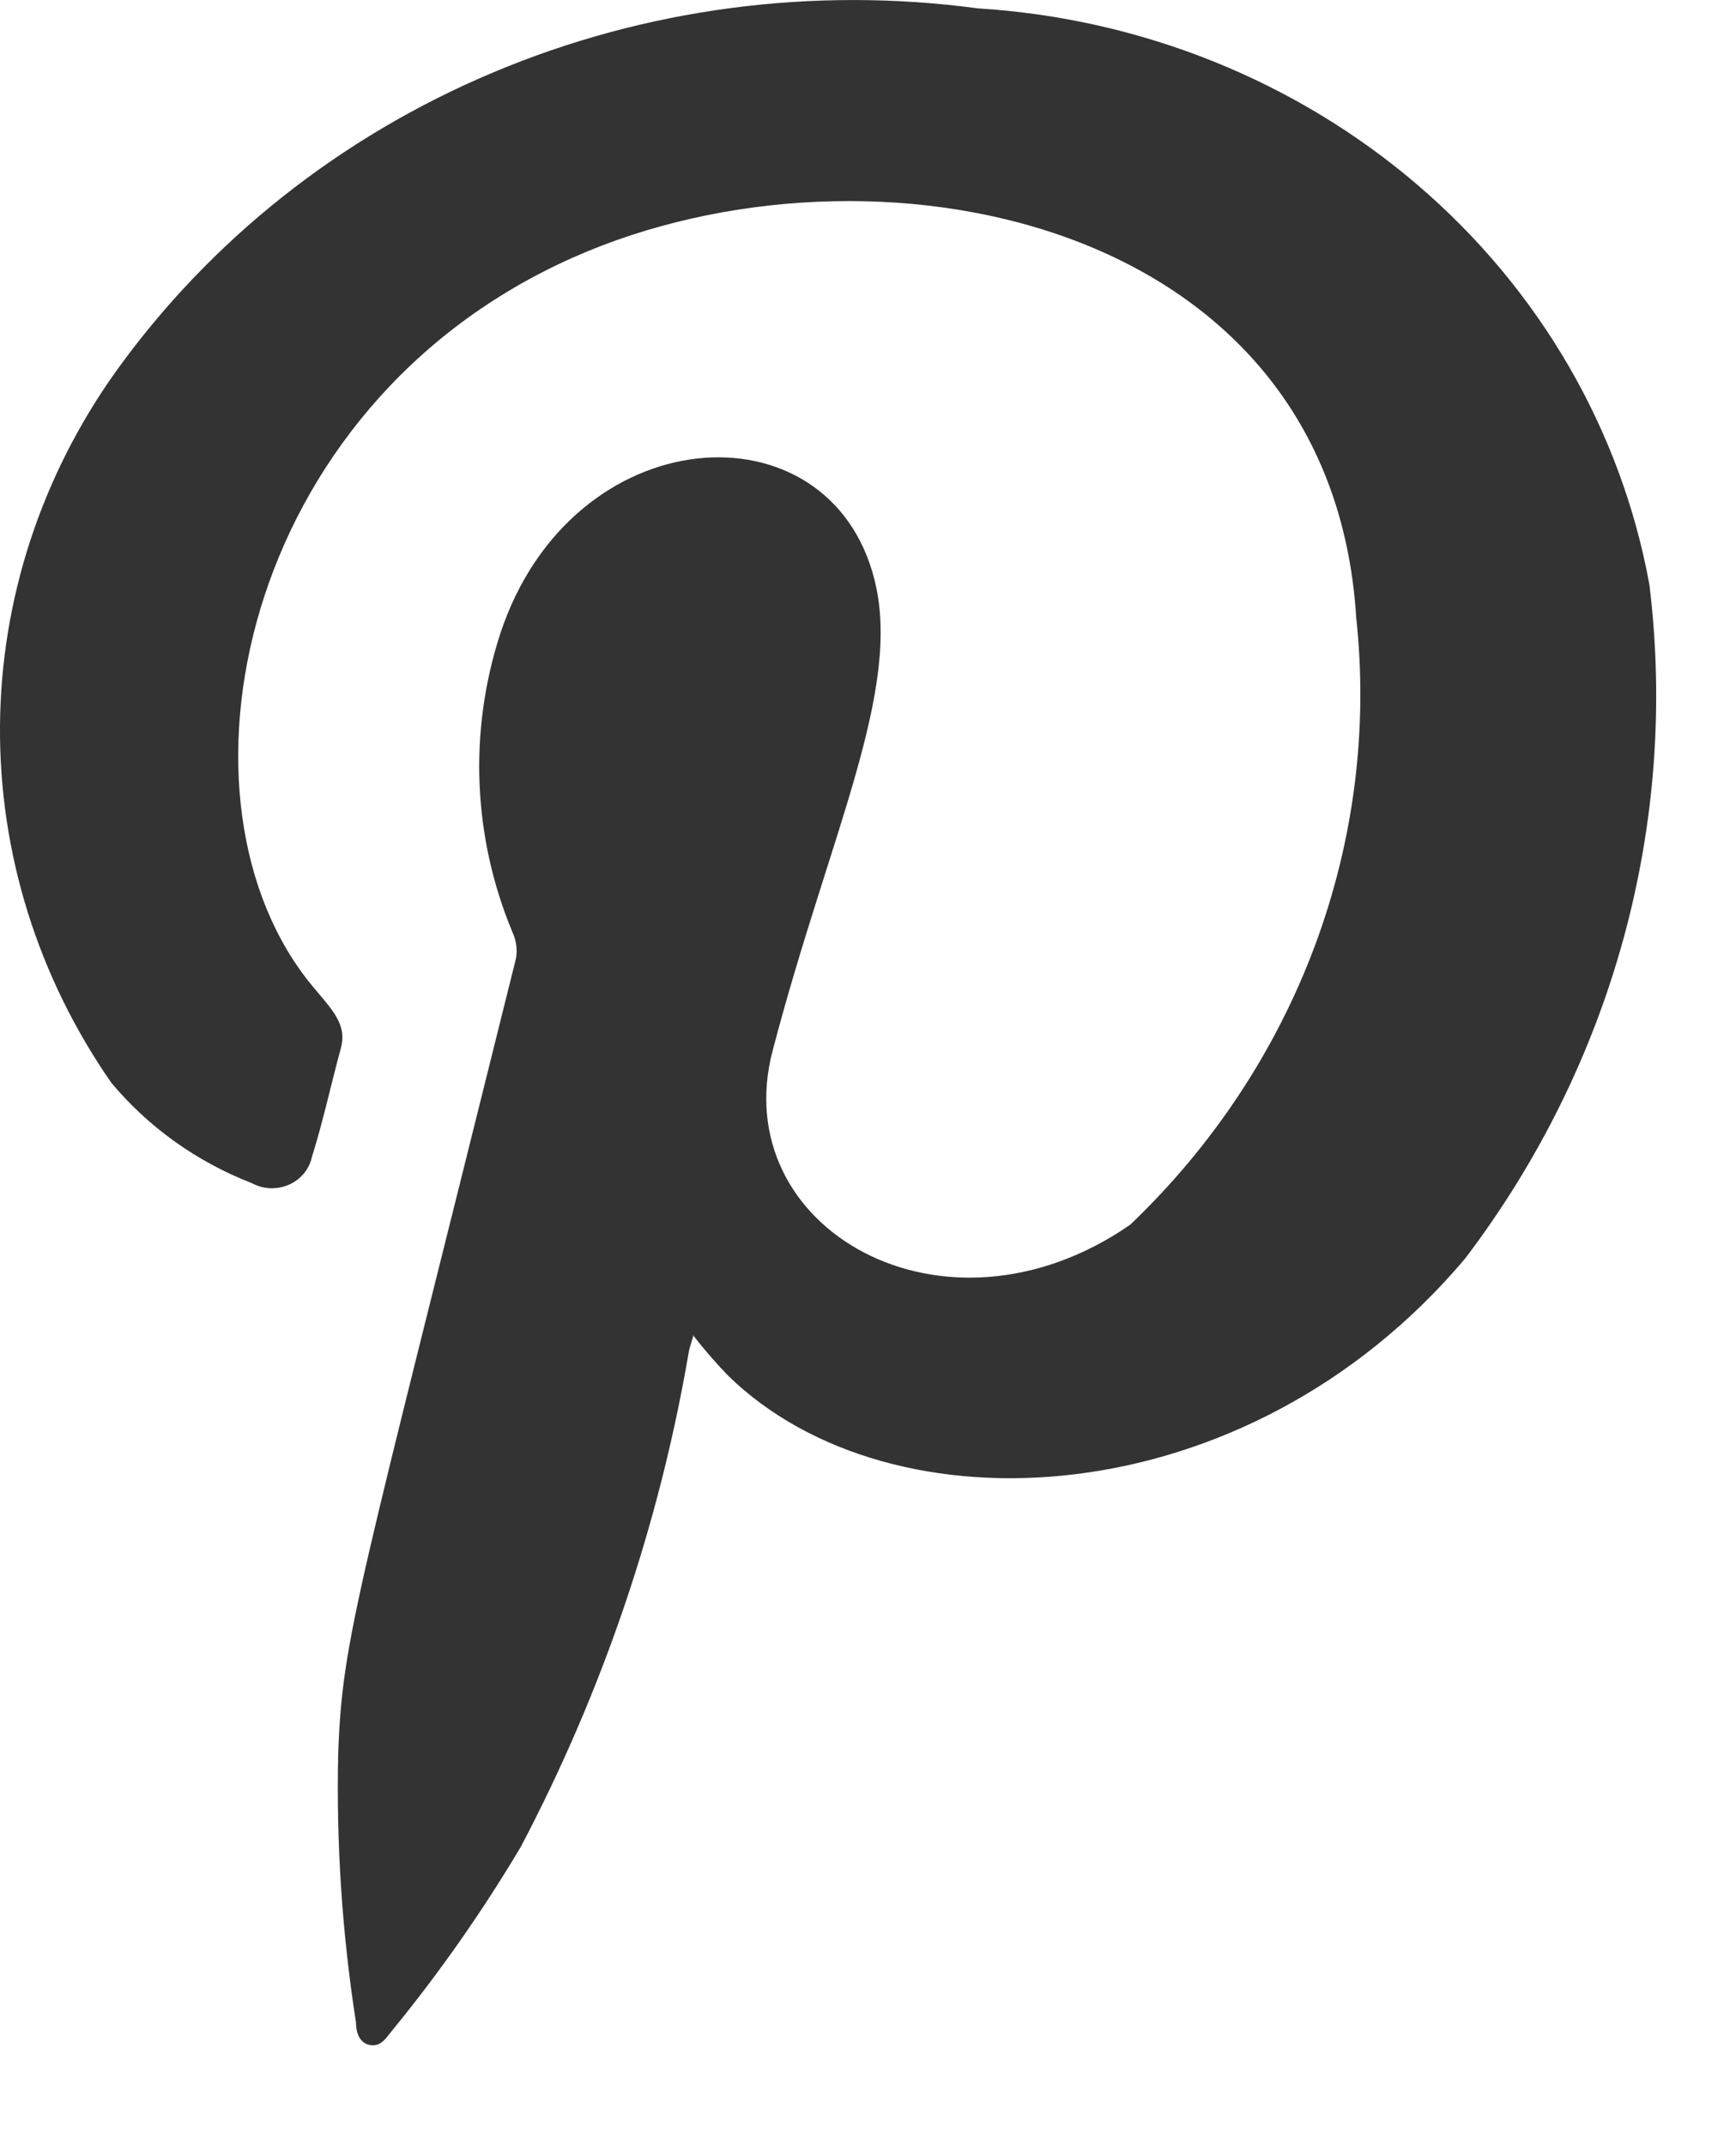
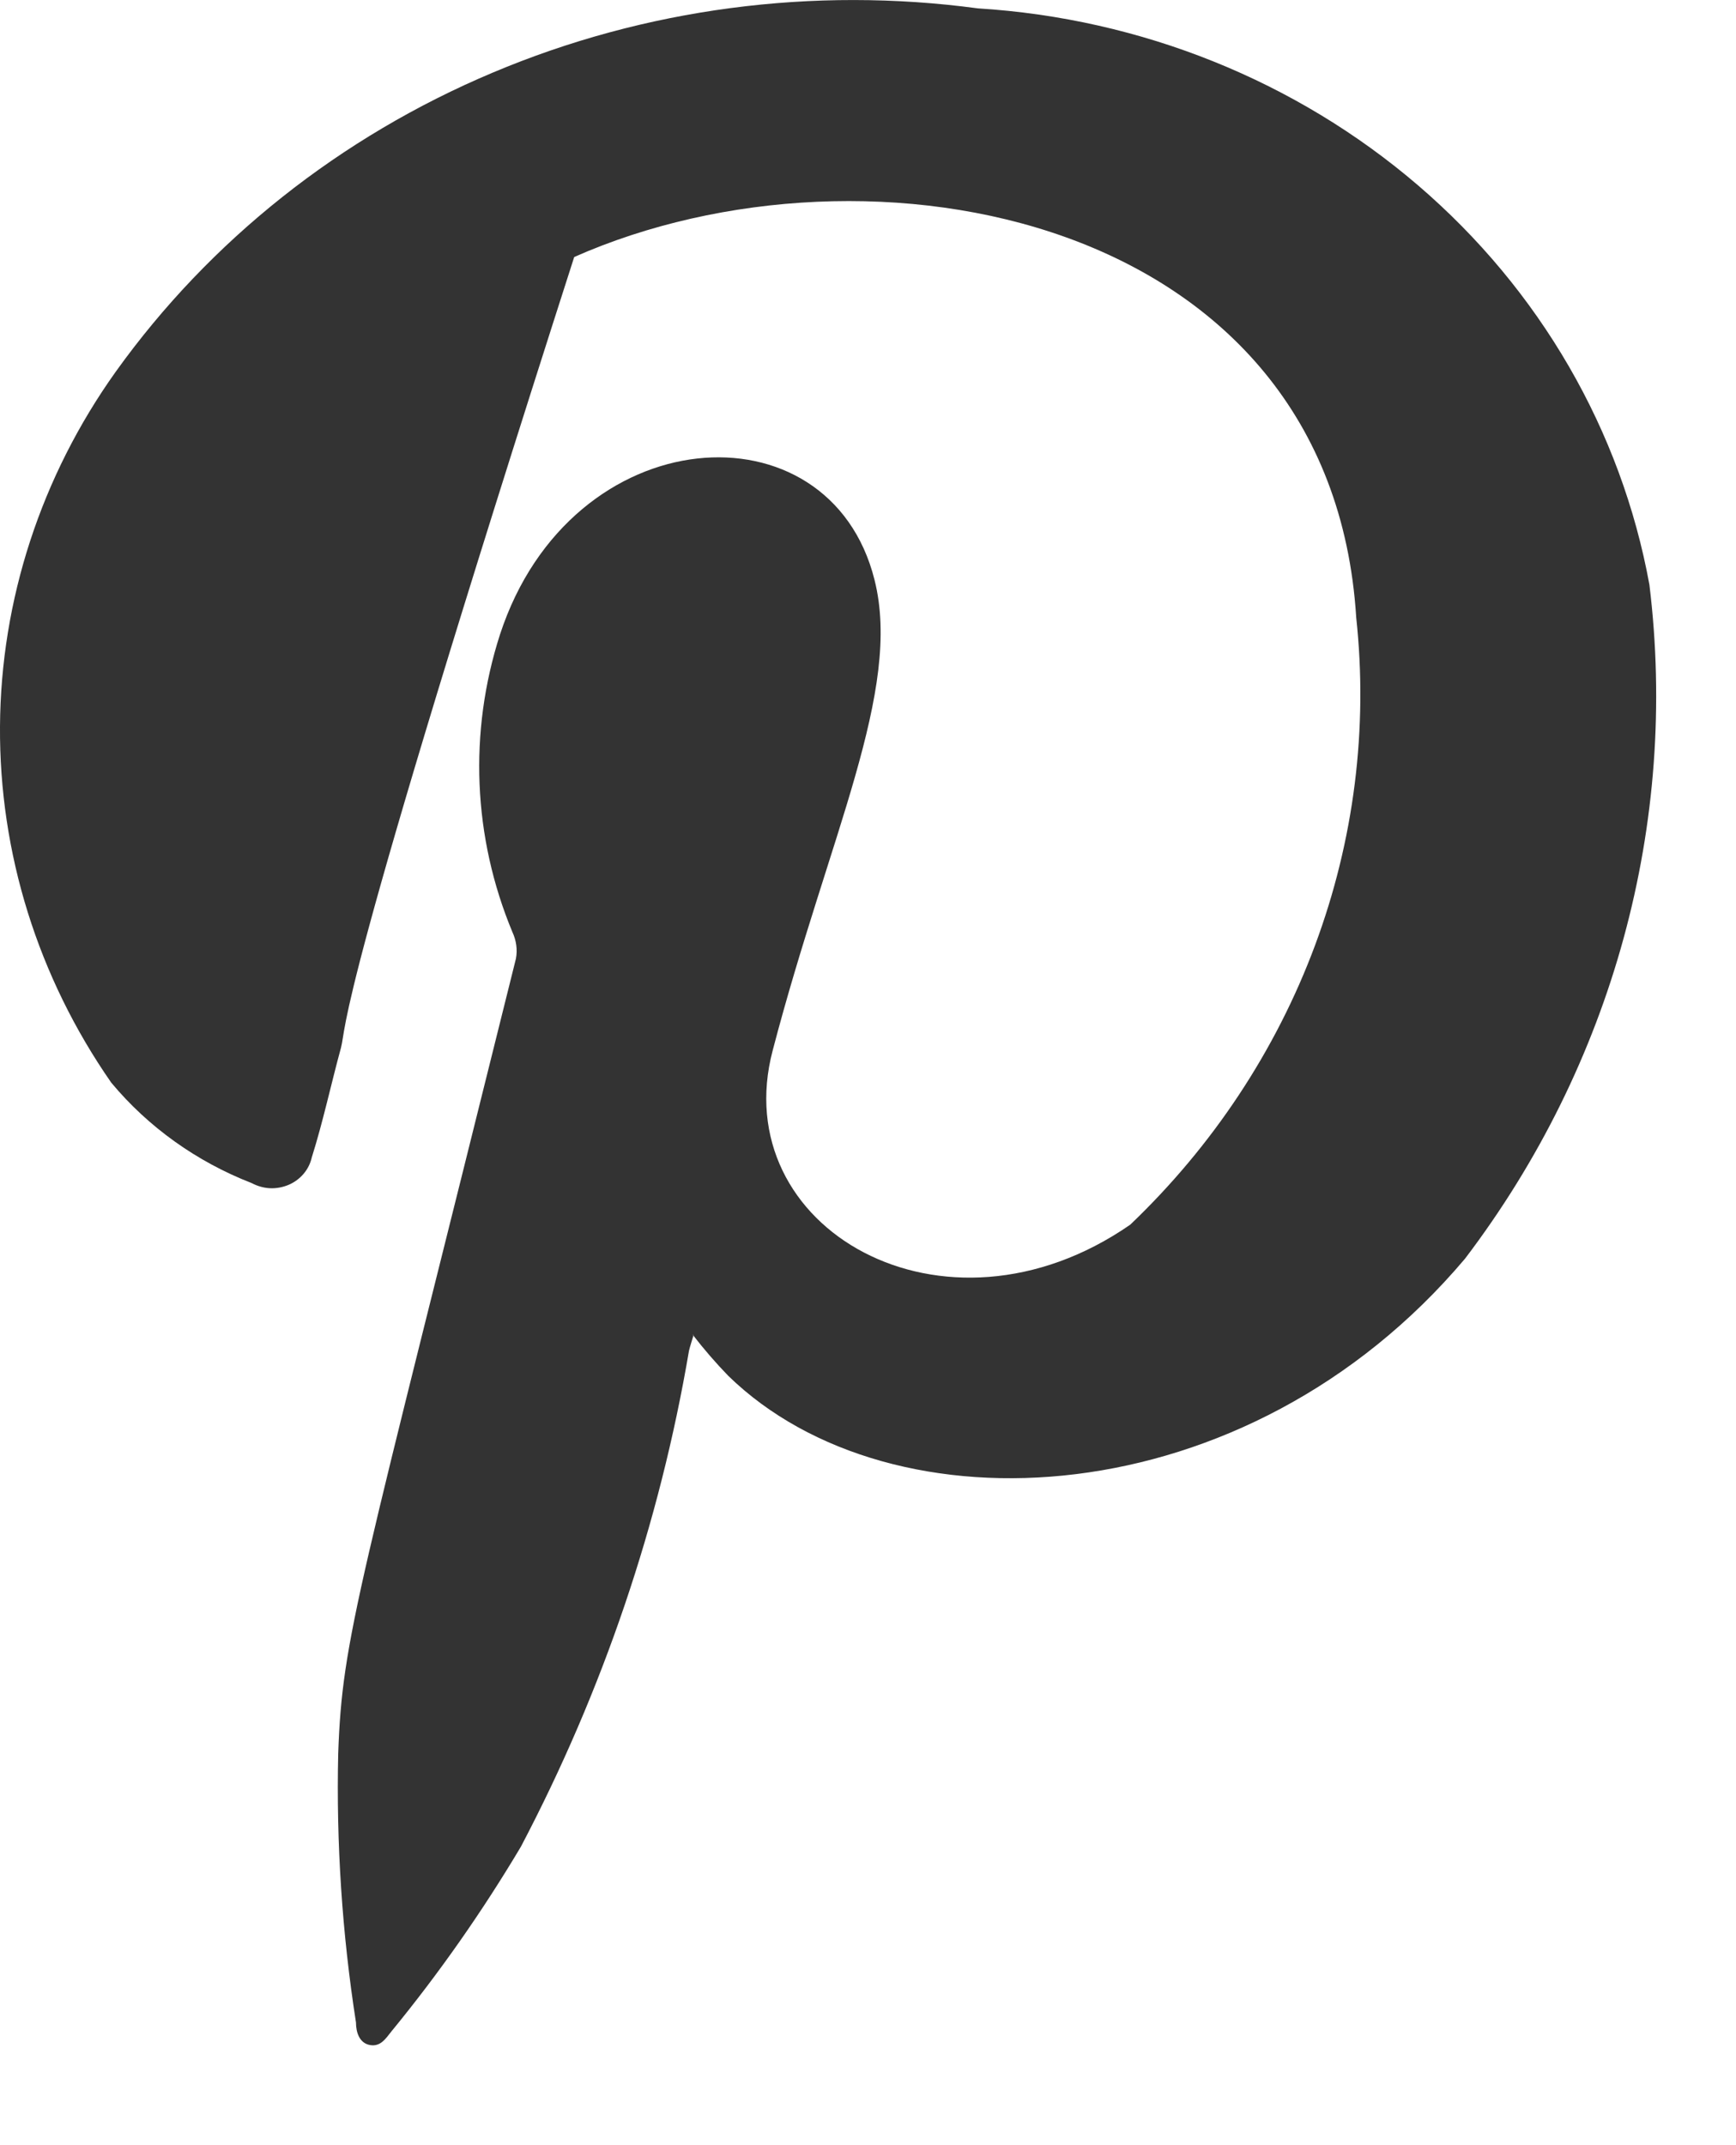
<svg xmlns="http://www.w3.org/2000/svg" width="17" height="21" viewBox="0 0 17 21" fill="none">
-   <path fill-rule="evenodd" clip-rule="evenodd" d="M6.792 13.069C6.775 13.127 6.759 13.174 6.747 13.223C6.46 14.912 5.905 16.549 5.101 18.078C4.725 18.71 4.301 19.316 3.831 19.889C3.779 19.954 3.728 20.038 3.624 20.02C3.52 20.002 3.486 19.896 3.486 19.799C3.35 18.927 3.292 18.046 3.312 17.165C3.353 16.015 3.504 15.62 5.052 9.386C5.069 9.298 5.056 9.207 5.018 9.125C4.631 8.196 4.588 7.168 4.896 6.212C5.592 4.085 8.125 3.922 8.564 5.677C8.837 6.762 8.117 8.181 7.567 10.282C7.107 12.02 9.242 13.253 11.068 11.989C11.876 11.218 12.494 10.284 12.877 9.256C13.26 8.228 13.398 7.131 13.281 6.046C13.035 2.098 8.501 1.243 5.623 2.516C2.326 3.972 1.573 7.876 3.067 9.662C3.255 9.888 3.399 10.028 3.339 10.257C3.241 10.616 3.165 10.975 3.053 11.331C3.04 11.389 3.013 11.444 2.973 11.491C2.934 11.537 2.883 11.575 2.826 11.599C2.769 11.623 2.706 11.635 2.643 11.632C2.581 11.629 2.52 11.611 2.465 11.582C1.925 11.372 1.451 11.033 1.089 10.598C0.371 9.565 -0.008 8.351 0 7.111C0.008 5.872 0.403 4.662 1.134 3.638C2.055 2.353 3.333 1.339 4.825 0.711C6.316 0.082 7.962 -0.135 9.576 0.082C11.176 0.181 12.694 0.792 13.887 1.815C15.08 2.838 15.877 4.215 16.152 5.724C16.438 8.061 15.794 10.416 14.347 12.321C12.205 14.859 8.732 15.027 7.132 13.469C7.008 13.341 6.892 13.207 6.784 13.067" fill="#333333" />
+   <path fill-rule="evenodd" clip-rule="evenodd" d="M6.792 13.069C6.775 13.127 6.759 13.174 6.747 13.223C6.46 14.912 5.905 16.549 5.101 18.078C4.725 18.71 4.301 19.316 3.831 19.889C3.779 19.954 3.728 20.038 3.624 20.02C3.52 20.002 3.486 19.896 3.486 19.799C3.35 18.927 3.292 18.046 3.312 17.165C3.353 16.015 3.504 15.62 5.052 9.386C5.069 9.298 5.056 9.207 5.018 9.125C4.631 8.196 4.588 7.168 4.896 6.212C5.592 4.085 8.125 3.922 8.564 5.677C8.837 6.762 8.117 8.181 7.567 10.282C7.107 12.02 9.242 13.253 11.068 11.989C11.876 11.218 12.494 10.284 12.877 9.256C13.26 8.228 13.398 7.131 13.281 6.046C13.035 2.098 8.501 1.243 5.623 2.516C3.255 9.888 3.399 10.028 3.339 10.257C3.241 10.616 3.165 10.975 3.053 11.331C3.04 11.389 3.013 11.444 2.973 11.491C2.934 11.537 2.883 11.575 2.826 11.599C2.769 11.623 2.706 11.635 2.643 11.632C2.581 11.629 2.52 11.611 2.465 11.582C1.925 11.372 1.451 11.033 1.089 10.598C0.371 9.565 -0.008 8.351 0 7.111C0.008 5.872 0.403 4.662 1.134 3.638C2.055 2.353 3.333 1.339 4.825 0.711C6.316 0.082 7.962 -0.135 9.576 0.082C11.176 0.181 12.694 0.792 13.887 1.815C15.08 2.838 15.877 4.215 16.152 5.724C16.438 8.061 15.794 10.416 14.347 12.321C12.205 14.859 8.732 15.027 7.132 13.469C7.008 13.341 6.892 13.207 6.784 13.067" fill="#333333" />
</svg>